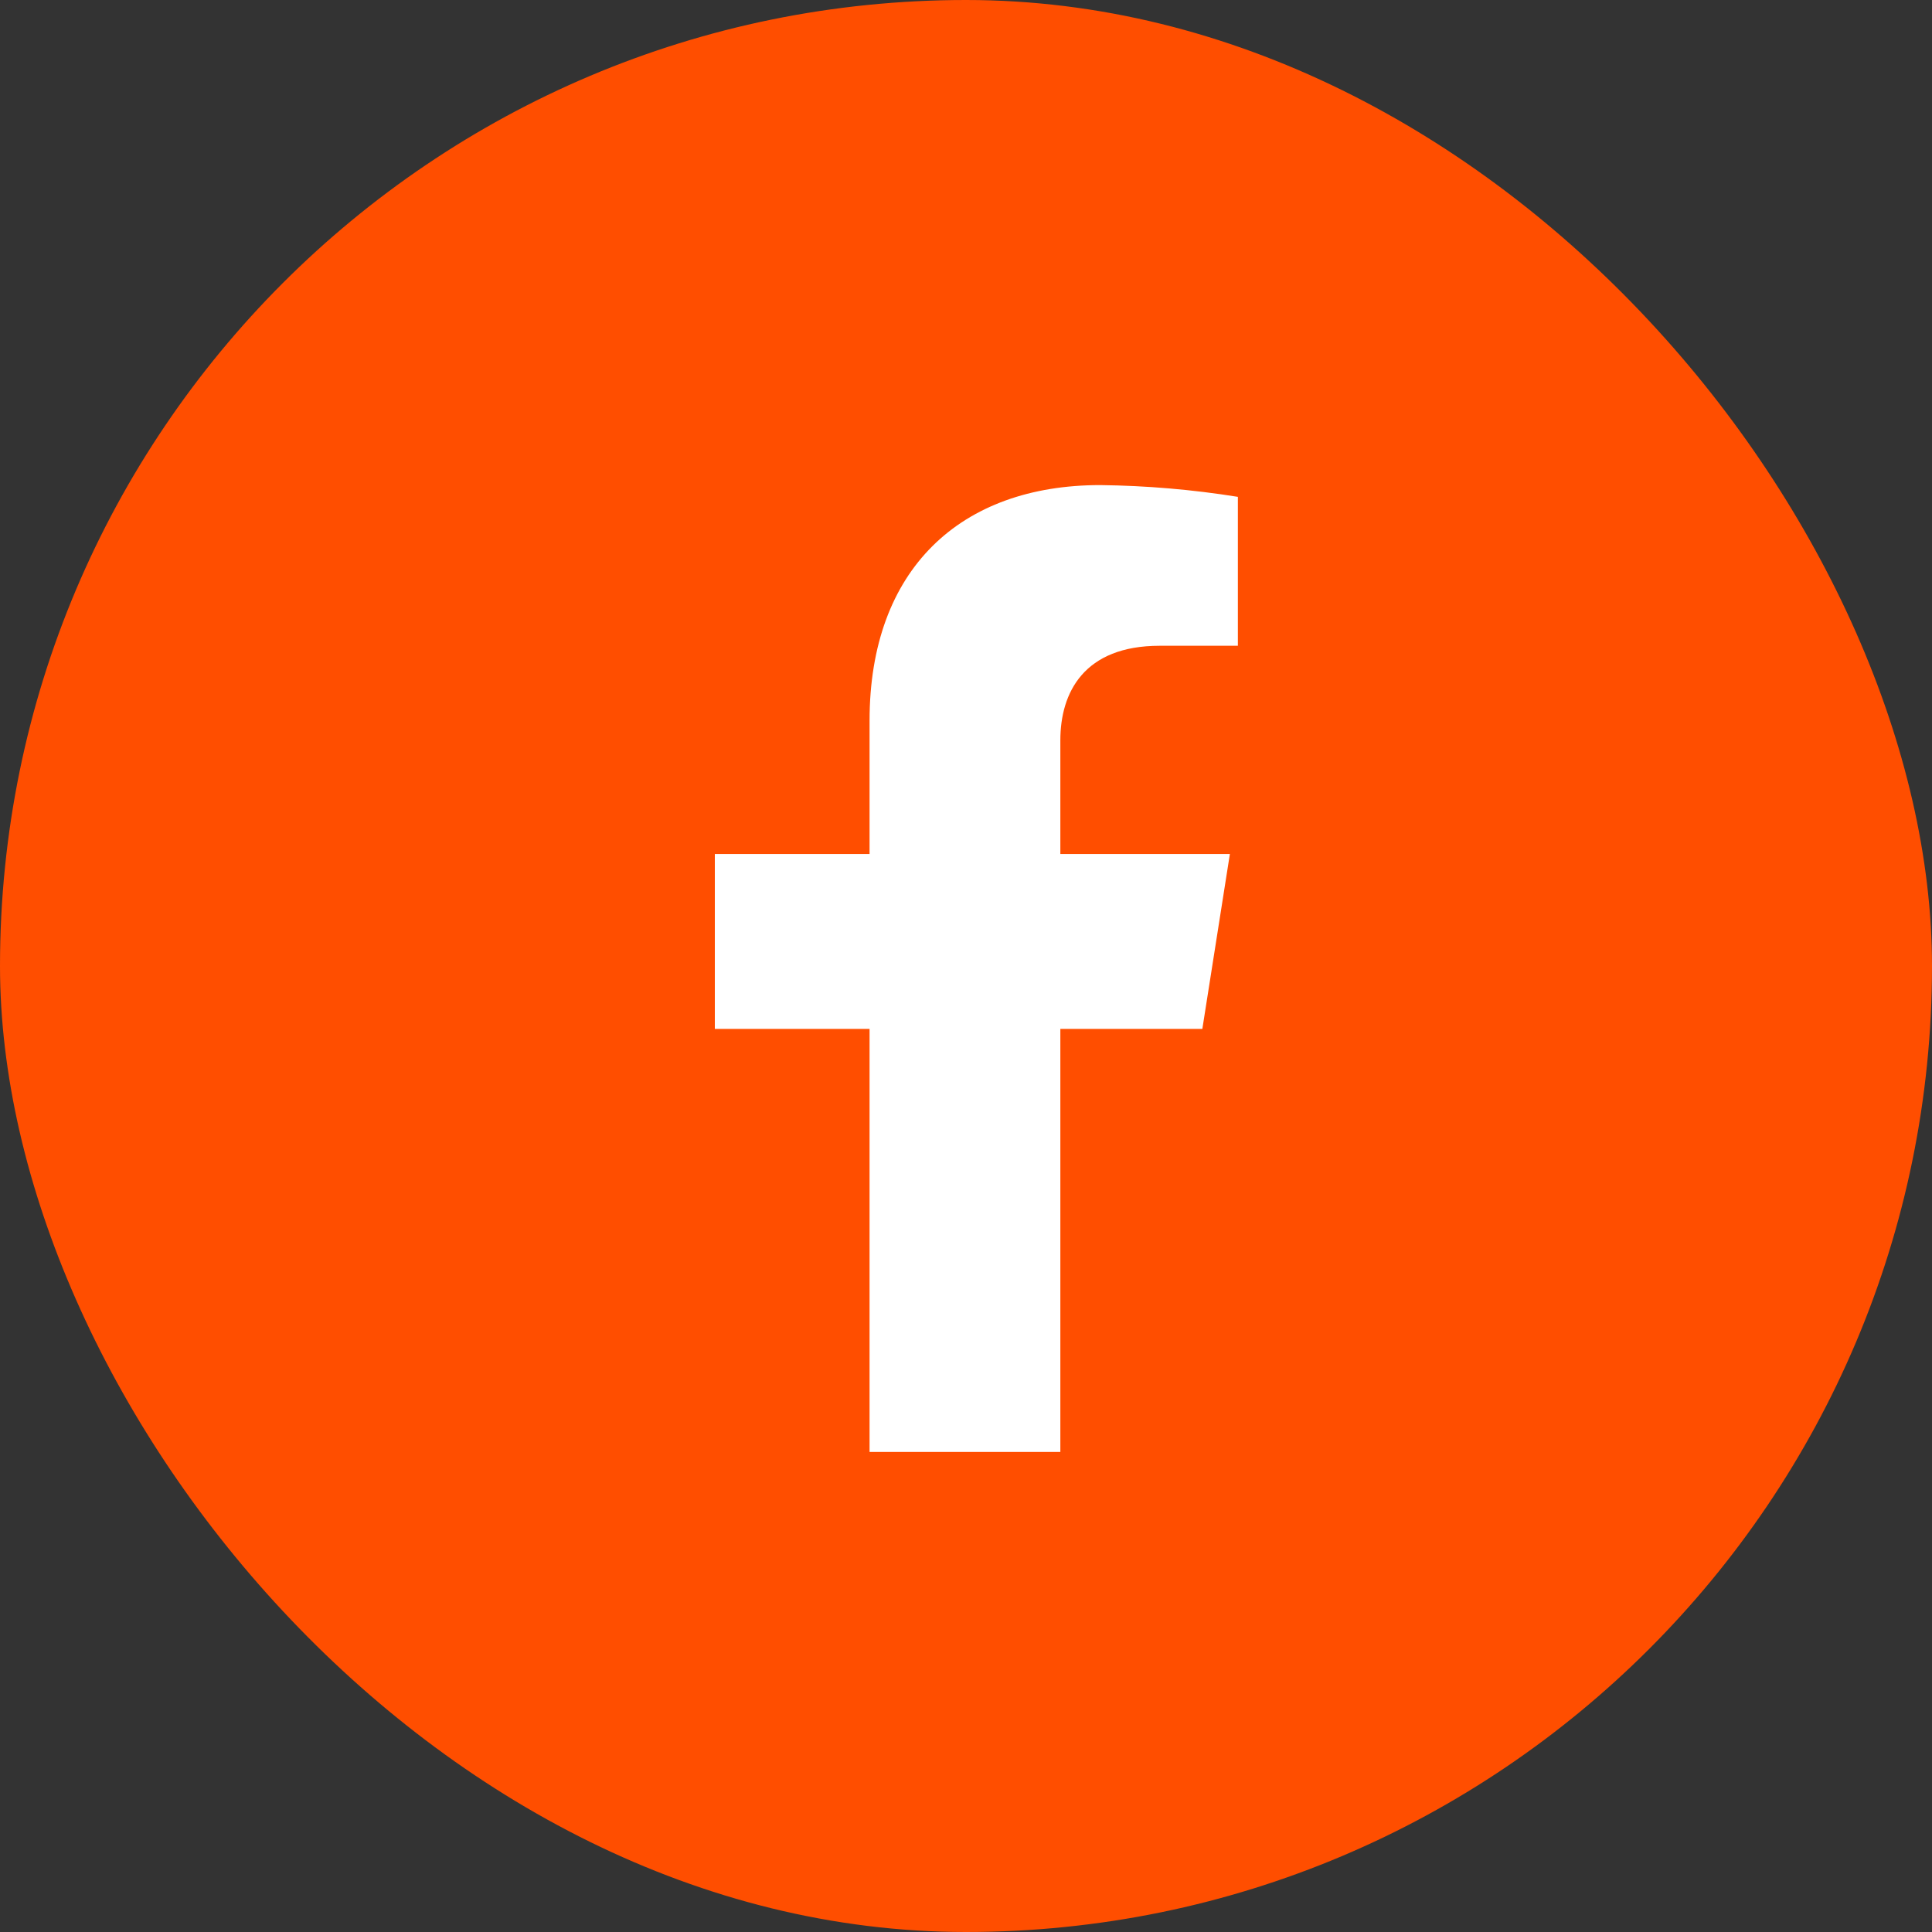
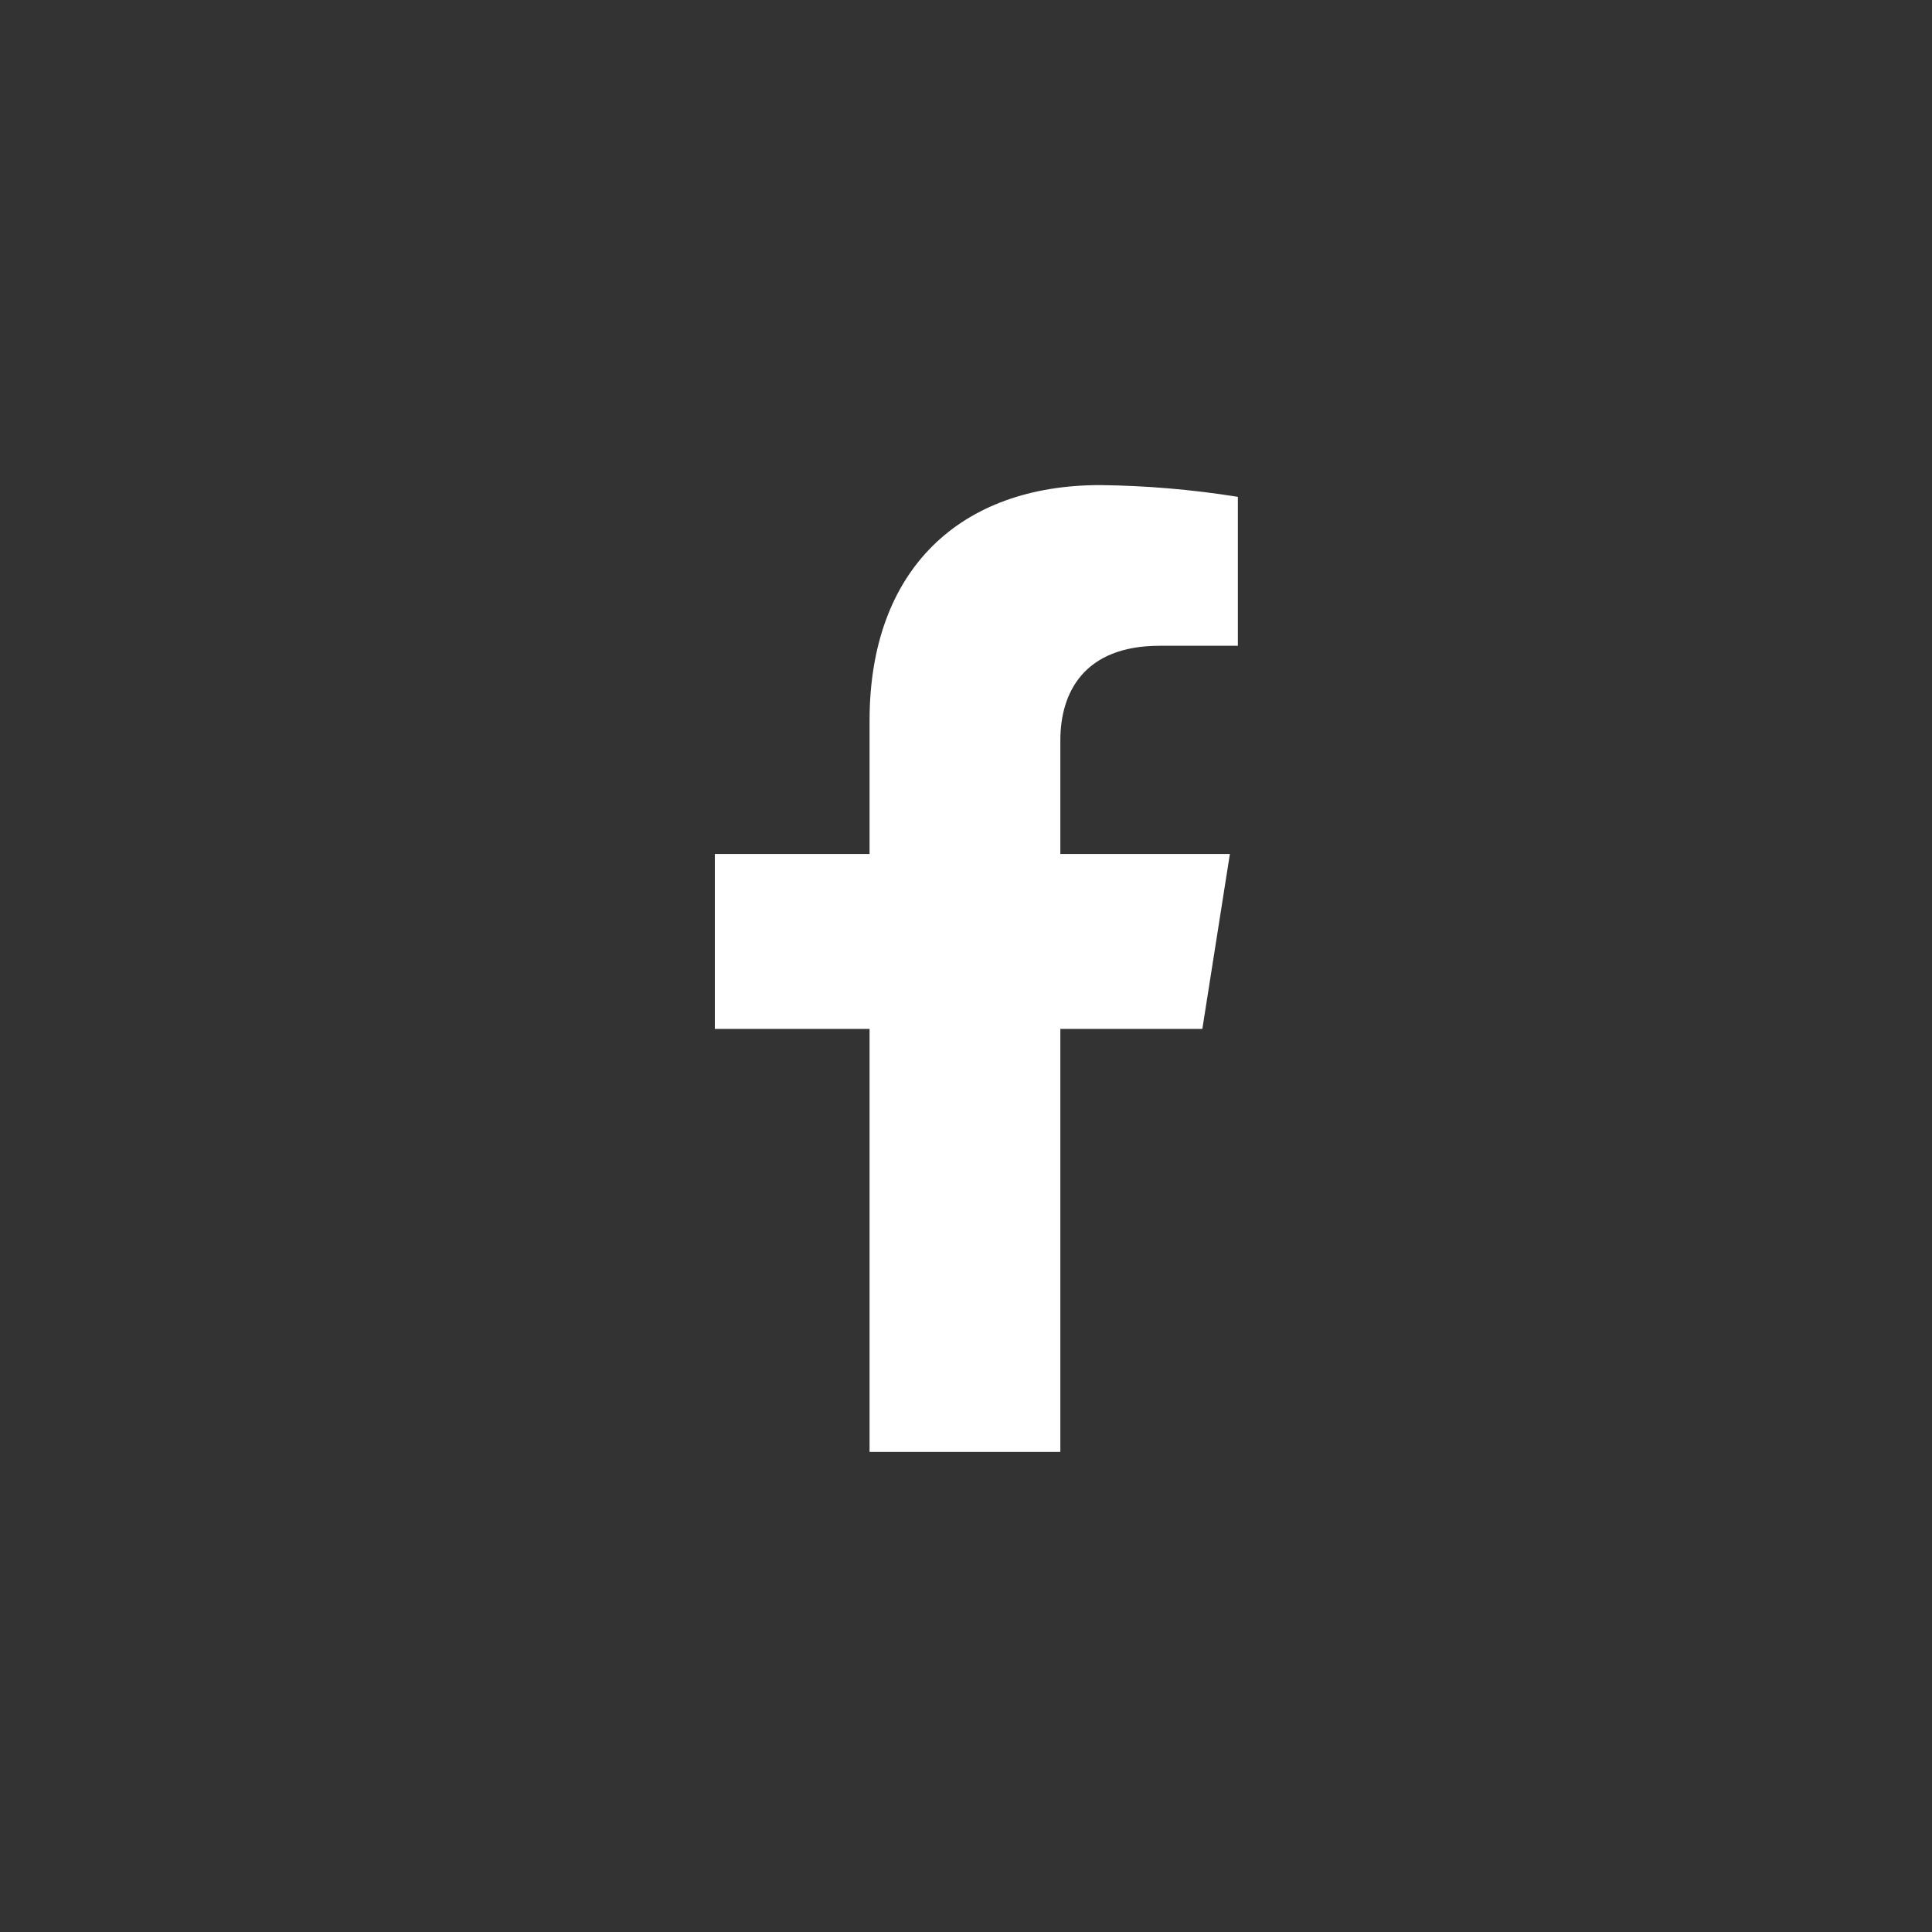
<svg xmlns="http://www.w3.org/2000/svg" width="36" height="36" viewBox="0 0 36 36" fill="none">
  <rect x="0" y="0" width="36" height="36" fill="#333333" stroke="none" />
-   <rect width="36" height="36" rx="18" fill="#FF4E00" />
  <path d="M22.404 19.172L22.917 15.913H19.758V13.795C19.758 12.903 20.199 12.033 21.609 12.033H23.066V9.258C22.218 9.122 21.36 9.049 20.501 9.039C17.901 9.039 16.203 10.602 16.203 13.428V15.913H13.32V19.172H16.203V27.055H19.758V19.172H22.404Z" fill="white" />
</svg>